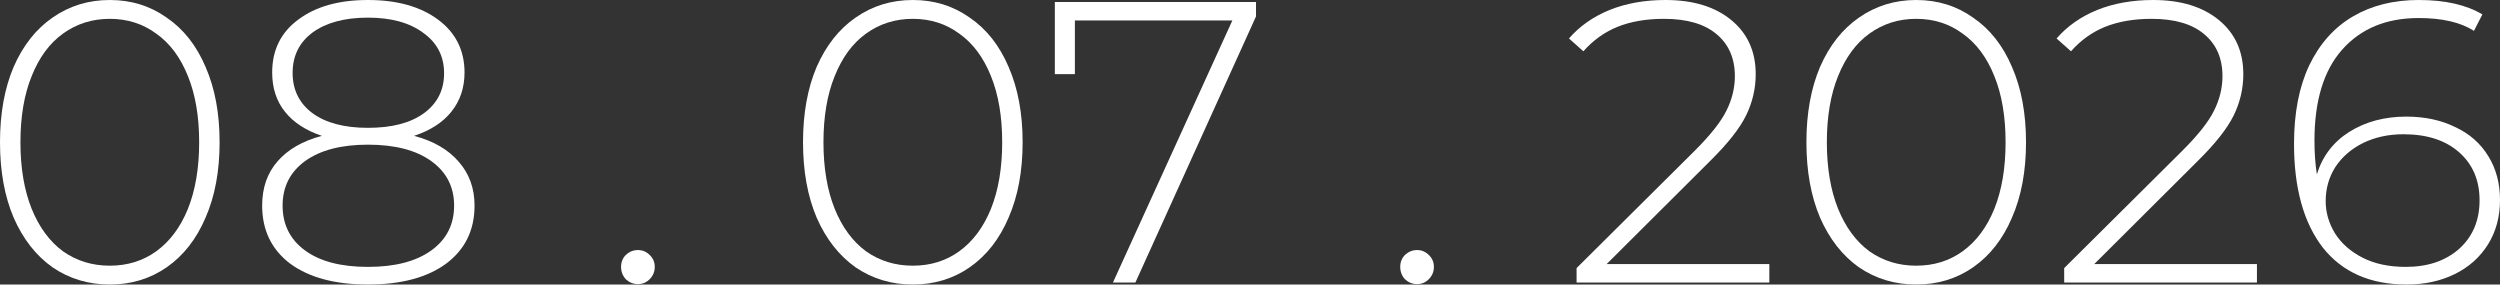
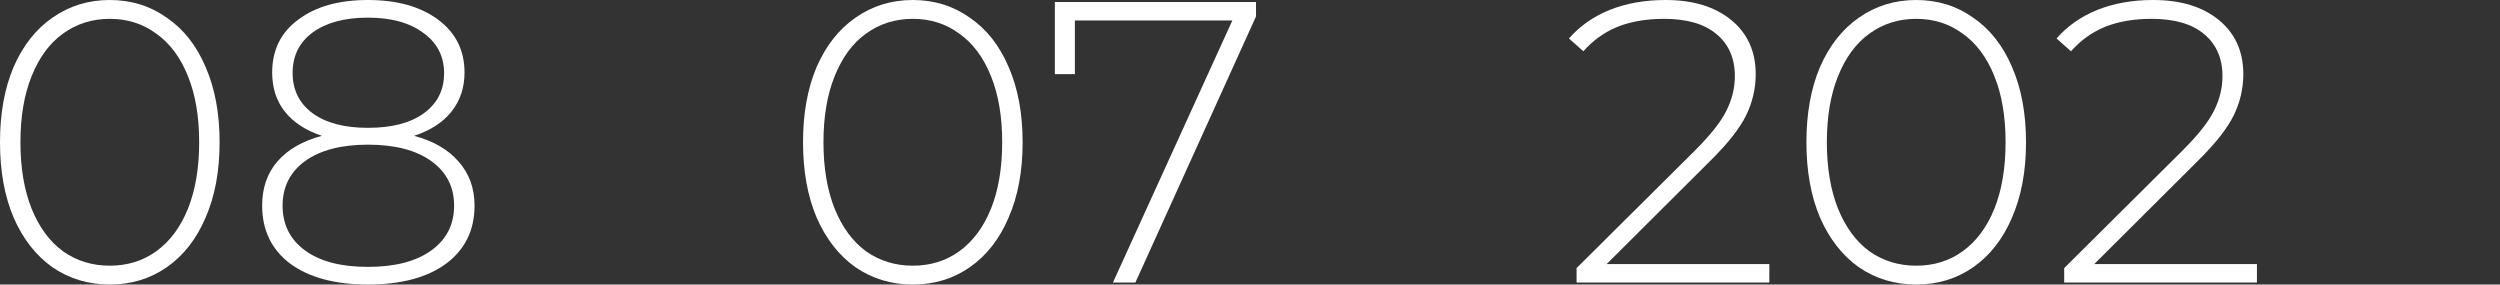
<svg xmlns="http://www.w3.org/2000/svg" viewBox="0 0 124.772 14.2" fill="none">
  <rect x="0" y="0" width="124.772" height="14.2" fill="#333333" stroke="none" />
  <path d="M5.48 14.2C4.413 14.2 3.46 13.913 2.62 13.34C1.793 12.753 1.147 11.927 0.68 10.86C0.227 9.793 0 8.54 0 7.1C0 5.66 0.227 4.407 0.68 3.34C1.147 2.273 1.793 1.453 2.62 0.88C3.46 0.293 4.413 0 5.48 0C6.547 0 7.493 0.293 8.32 0.88C9.16 1.453 9.807 2.273 10.26 3.34C10.727 4.407 10.96 5.66 10.96 7.1C10.96 8.54 10.727 9.793 10.26 10.86C9.807 11.927 9.16 12.753 8.32 13.34C7.493 13.913 6.547 14.2 5.48 14.2ZM5.48 13.26C6.36 13.26 7.133 13.02 7.8 12.54C8.48 12.047 9.007 11.34 9.38 10.42C9.753 9.487 9.94 8.38 9.94 7.1C9.94 5.82 9.753 4.72 9.38 3.8C9.007 2.867 8.48 2.16 7.8 1.68C7.133 1.187 6.36 0.94 5.48 0.94C4.6 0.94 3.82 1.187 3.14 1.68C2.473 2.16 1.953 2.867 1.58 3.8C1.207 4.72 1.02 5.82 1.02 7.1C1.02 8.38 1.207 9.487 1.58 10.42C1.953 11.34 2.473 12.047 3.14 12.54C3.82 13.02 4.6 13.26 5.48 13.26Z" fill="white" />
  <path d="M20.664 6.78C21.624 7.033 22.364 7.46 22.884 8.06C23.417 8.66 23.684 9.393 23.684 10.26C23.684 11.487 23.211 12.453 22.264 13.16C21.317 13.853 20.017 14.2 18.364 14.2C16.724 14.2 15.431 13.853 14.484 13.16C13.551 12.453 13.084 11.487 13.084 10.26C13.084 9.38 13.337 8.647 13.844 8.06C14.364 7.46 15.104 7.033 16.064 6.78C15.264 6.513 14.651 6.113 14.224 5.58C13.797 5.047 13.584 4.393 13.584 3.62C13.584 2.5 14.017 1.62 14.884 0.98C15.751 0.327 16.911 0 18.364 0C19.817 0 20.984 0.327 21.864 0.98C22.744 1.633 23.184 2.513 23.184 3.62C23.184 4.38 22.964 5.033 22.524 5.58C22.097 6.113 21.477 6.513 20.664 6.78ZM14.604 3.64C14.604 4.48 14.931 5.147 15.584 5.64C16.251 6.133 17.177 6.38 18.364 6.38C19.551 6.38 20.477 6.14 21.144 5.66C21.824 5.167 22.164 4.5 22.164 3.66C22.164 2.807 21.817 2.133 21.124 1.64C20.444 1.133 19.524 0.88 18.364 0.88C17.204 0.88 16.284 1.127 15.604 1.62C14.937 2.113 14.604 2.787 14.604 3.64ZM18.364 13.32C19.711 13.32 20.764 13.047 21.524 12.5C22.284 11.953 22.664 11.207 22.664 10.26C22.664 9.327 22.284 8.587 21.524 8.04C20.764 7.493 19.711 7.22 18.364 7.22C17.031 7.22 15.984 7.493 15.224 8.04C14.477 8.587 14.104 9.327 14.104 10.26C14.104 11.207 14.477 11.953 15.224 12.5C15.971 13.047 17.017 13.32 18.364 13.32Z" fill="white" />
-   <path d="M31.837 14.18C31.611 14.18 31.411 14.1 31.237 13.94C31.078 13.767 30.997 13.56 30.997 13.32C30.997 13.08 31.078 12.88 31.237 12.72C31.411 12.56 31.611 12.48 31.837 12.48C32.064 12.48 32.258 12.56 32.418 12.72C32.591 12.88 32.678 13.08 32.678 13.32C32.678 13.56 32.591 13.767 32.418 13.94C32.258 14.1 32.064 14.18 31.837 14.18Z" fill="white" />
  <path d="M45.558 14.2C44.492 14.2 43.538 13.913 42.698 13.34C41.872 12.753 41.225 11.927 40.758 10.86C40.305 9.793 40.078 8.54 40.078 7.1C40.078 5.66 40.305 4.407 40.758 3.34C41.225 2.273 41.872 1.453 42.698 0.88C43.538 0.293 44.492 0 45.558 0C46.625 0 47.571 0.293 48.398 0.88C49.238 1.453 49.885 2.273 50.338 3.34C50.805 4.407 51.038 5.66 51.038 7.1C51.038 8.54 50.805 9.793 50.338 10.86C49.885 11.927 49.238 12.753 48.398 13.34C47.571 13.913 46.625 14.2 45.558 14.2ZM45.558 13.26C46.438 13.26 47.212 13.02 47.878 12.54C48.558 12.047 49.085 11.34 49.458 10.42C49.832 9.487 50.018 8.38 50.018 7.1C50.018 5.82 49.832 4.72 49.458 3.8C49.085 2.867 48.558 2.16 47.878 1.68C47.212 1.187 46.438 0.94 45.558 0.94C44.678 0.94 43.898 1.187 43.218 1.68C42.552 2.16 42.032 2.867 41.658 3.8C41.285 4.72 41.098 5.82 41.098 7.1C41.098 8.38 41.285 9.487 41.658 10.42C42.032 11.34 42.552 12.047 43.218 12.54C43.898 13.02 44.678 13.26 45.558 13.26Z" fill="white" />
  <path d="M62.686 0.1V0.82L56.666 14.1H55.546L61.506 1.02H53.646V3.7H52.646V0.1H62.686Z" fill="white" />
-   <path d="M70.724 14.18C70.498 14.18 70.298 14.1 70.124 13.94C69.964 13.767 69.884 13.56 69.884 13.32C69.884 13.08 69.964 12.88 70.124 12.72C70.298 12.56 70.498 12.48 70.724 12.48C70.951 12.48 71.144 12.56 71.304 12.72C71.478 12.88 71.564 13.08 71.564 13.32C71.564 13.56 71.478 13.767 71.304 13.94C71.144 14.1 70.951 14.18 70.724 14.18Z" fill="white" />
  <path d="M88.305 13.18V14.1H78.685V13.38L84.605 7.5C85.378 6.727 85.898 6.067 86.165 5.52C86.445 4.96 86.585 4.387 86.585 3.8C86.585 2.907 86.278 2.207 85.665 1.7C85.065 1.193 84.192 0.94 83.045 0.94C82.165 0.94 81.391 1.073 80.725 1.34C80.072 1.607 79.505 2.013 79.025 2.56L78.305 1.92C78.838 1.307 79.512 0.833 80.325 0.5C81.152 0.167 82.085 0 83.125 0C84.498 0 85.591 0.333 86.405 1C87.218 1.667 87.625 2.567 87.625 3.7C87.625 4.42 87.465 5.107 87.145 5.76C86.825 6.413 86.225 7.173 85.345 8.04L80.185 13.18H88.305Z" fill="white" />
  <path d="M95.636 14.2C94.57 14.2 93.616 13.913 92.776 13.34C91.95 12.753 91.303 11.927 90.836 10.86C90.383 9.793 90.156 8.54 90.156 7.1C90.156 5.66 90.383 4.407 90.836 3.34C91.303 2.273 91.95 1.453 92.776 0.88C93.616 0.293 94.57 0 95.636 0C96.703 0 97.649 0.293 98.476 0.88C99.316 1.453 99.963 2.273 100.416 3.34C100.883 4.407 101.116 5.66 101.116 7.1C101.116 8.54 100.883 9.793 100.416 10.86C99.963 11.927 99.316 12.753 98.476 13.34C97.649 13.913 96.703 14.2 95.636 14.2ZM95.636 13.26C96.516 13.26 97.29 13.02 97.956 12.54C98.636 12.047 99.163 11.34 99.536 10.42C99.91 9.487 100.096 8.38 100.096 7.1C100.096 5.82 99.91 4.72 99.536 3.8C99.163 2.867 98.636 2.16 97.956 1.68C97.29 1.187 96.516 0.94 95.636 0.94C94.756 0.94 93.976 1.187 93.296 1.68C92.63 2.16 92.11 2.867 91.736 3.8C91.363 4.72 91.176 5.82 91.176 7.1C91.176 8.38 91.363 9.487 91.736 10.42C92.11 11.34 92.63 12.047 93.296 12.54C93.976 13.02 94.756 13.26 95.636 13.26Z" fill="white" />
  <path d="M112.641 13.18V14.1H103.021V13.38L108.941 7.5C109.714 6.727 110.234 6.067 110.501 5.52C110.781 4.96 110.921 4.387 110.921 3.8C110.921 2.907 110.614 2.207 110.001 1.7C109.401 1.193 108.527 0.94 107.381 0.94C106.501 0.94 105.727 1.073 105.061 1.34C104.407 1.607 103.841 2.013 103.361 2.56L102.641 1.92C103.174 1.307 103.847 0.833 104.661 0.5C105.487 0.167 106.421 0 107.461 0C108.834 0 109.928 0.333 110.741 1C111.554 1.667 111.961 2.567 111.961 3.7C111.961 4.42 111.801 5.107 111.481 5.76C111.161 6.413 110.561 7.173 109.681 8.04L104.521 13.18H112.641Z" fill="white" />
-   <path d="M120.092 5.82C121.012 5.82 121.826 5.993 122.532 6.34C123.252 6.673 123.805 7.16 124.192 7.8C124.579 8.427 124.772 9.153 124.772 9.98C124.772 10.82 124.572 11.56 124.172 12.2C123.772 12.84 123.219 13.333 122.512 13.68C121.806 14.027 121.006 14.2 120.112 14.2C118.299 14.2 116.906 13.587 115.932 12.36C114.972 11.12 114.492 9.393 114.492 7.18C114.492 5.633 114.746 4.327 115.252 3.26C115.772 2.18 116.499 1.367 117.432 0.82C118.365 0.273 119.459 0 120.712 0C122.032 0 123.092 0.24 123.892 0.72L123.472 1.54C122.806 1.113 121.885 0.9 120.712 0.9C119.099 0.9 117.825 1.427 116.892 2.48C115.972 3.52 115.512 5.033 115.512 7.02C115.512 7.633 115.552 8.193 115.632 8.7C115.912 7.793 116.452 7.087 117.252 6.58C118.065 6.073 119.012 5.82 120.092 5.82ZM120.072 13.32C121.166 13.32 122.052 13.02 122.732 12.42C123.412 11.807 123.752 11 123.752 10C123.752 9 123.412 8.2 122.732 7.6C122.052 7 121.126 6.7 119.952 6.7C119.206 6.7 118.532 6.847 117.932 7.14C117.346 7.433 116.886 7.833 116.552 8.34C116.232 8.847 116.072 9.413 116.072 10.04C116.072 10.6 116.226 11.133 116.532 11.64C116.852 12.147 117.312 12.553 117.912 12.86C118.512 13.167 119.232 13.32 120.072 13.32Z" fill="white" />
</svg>